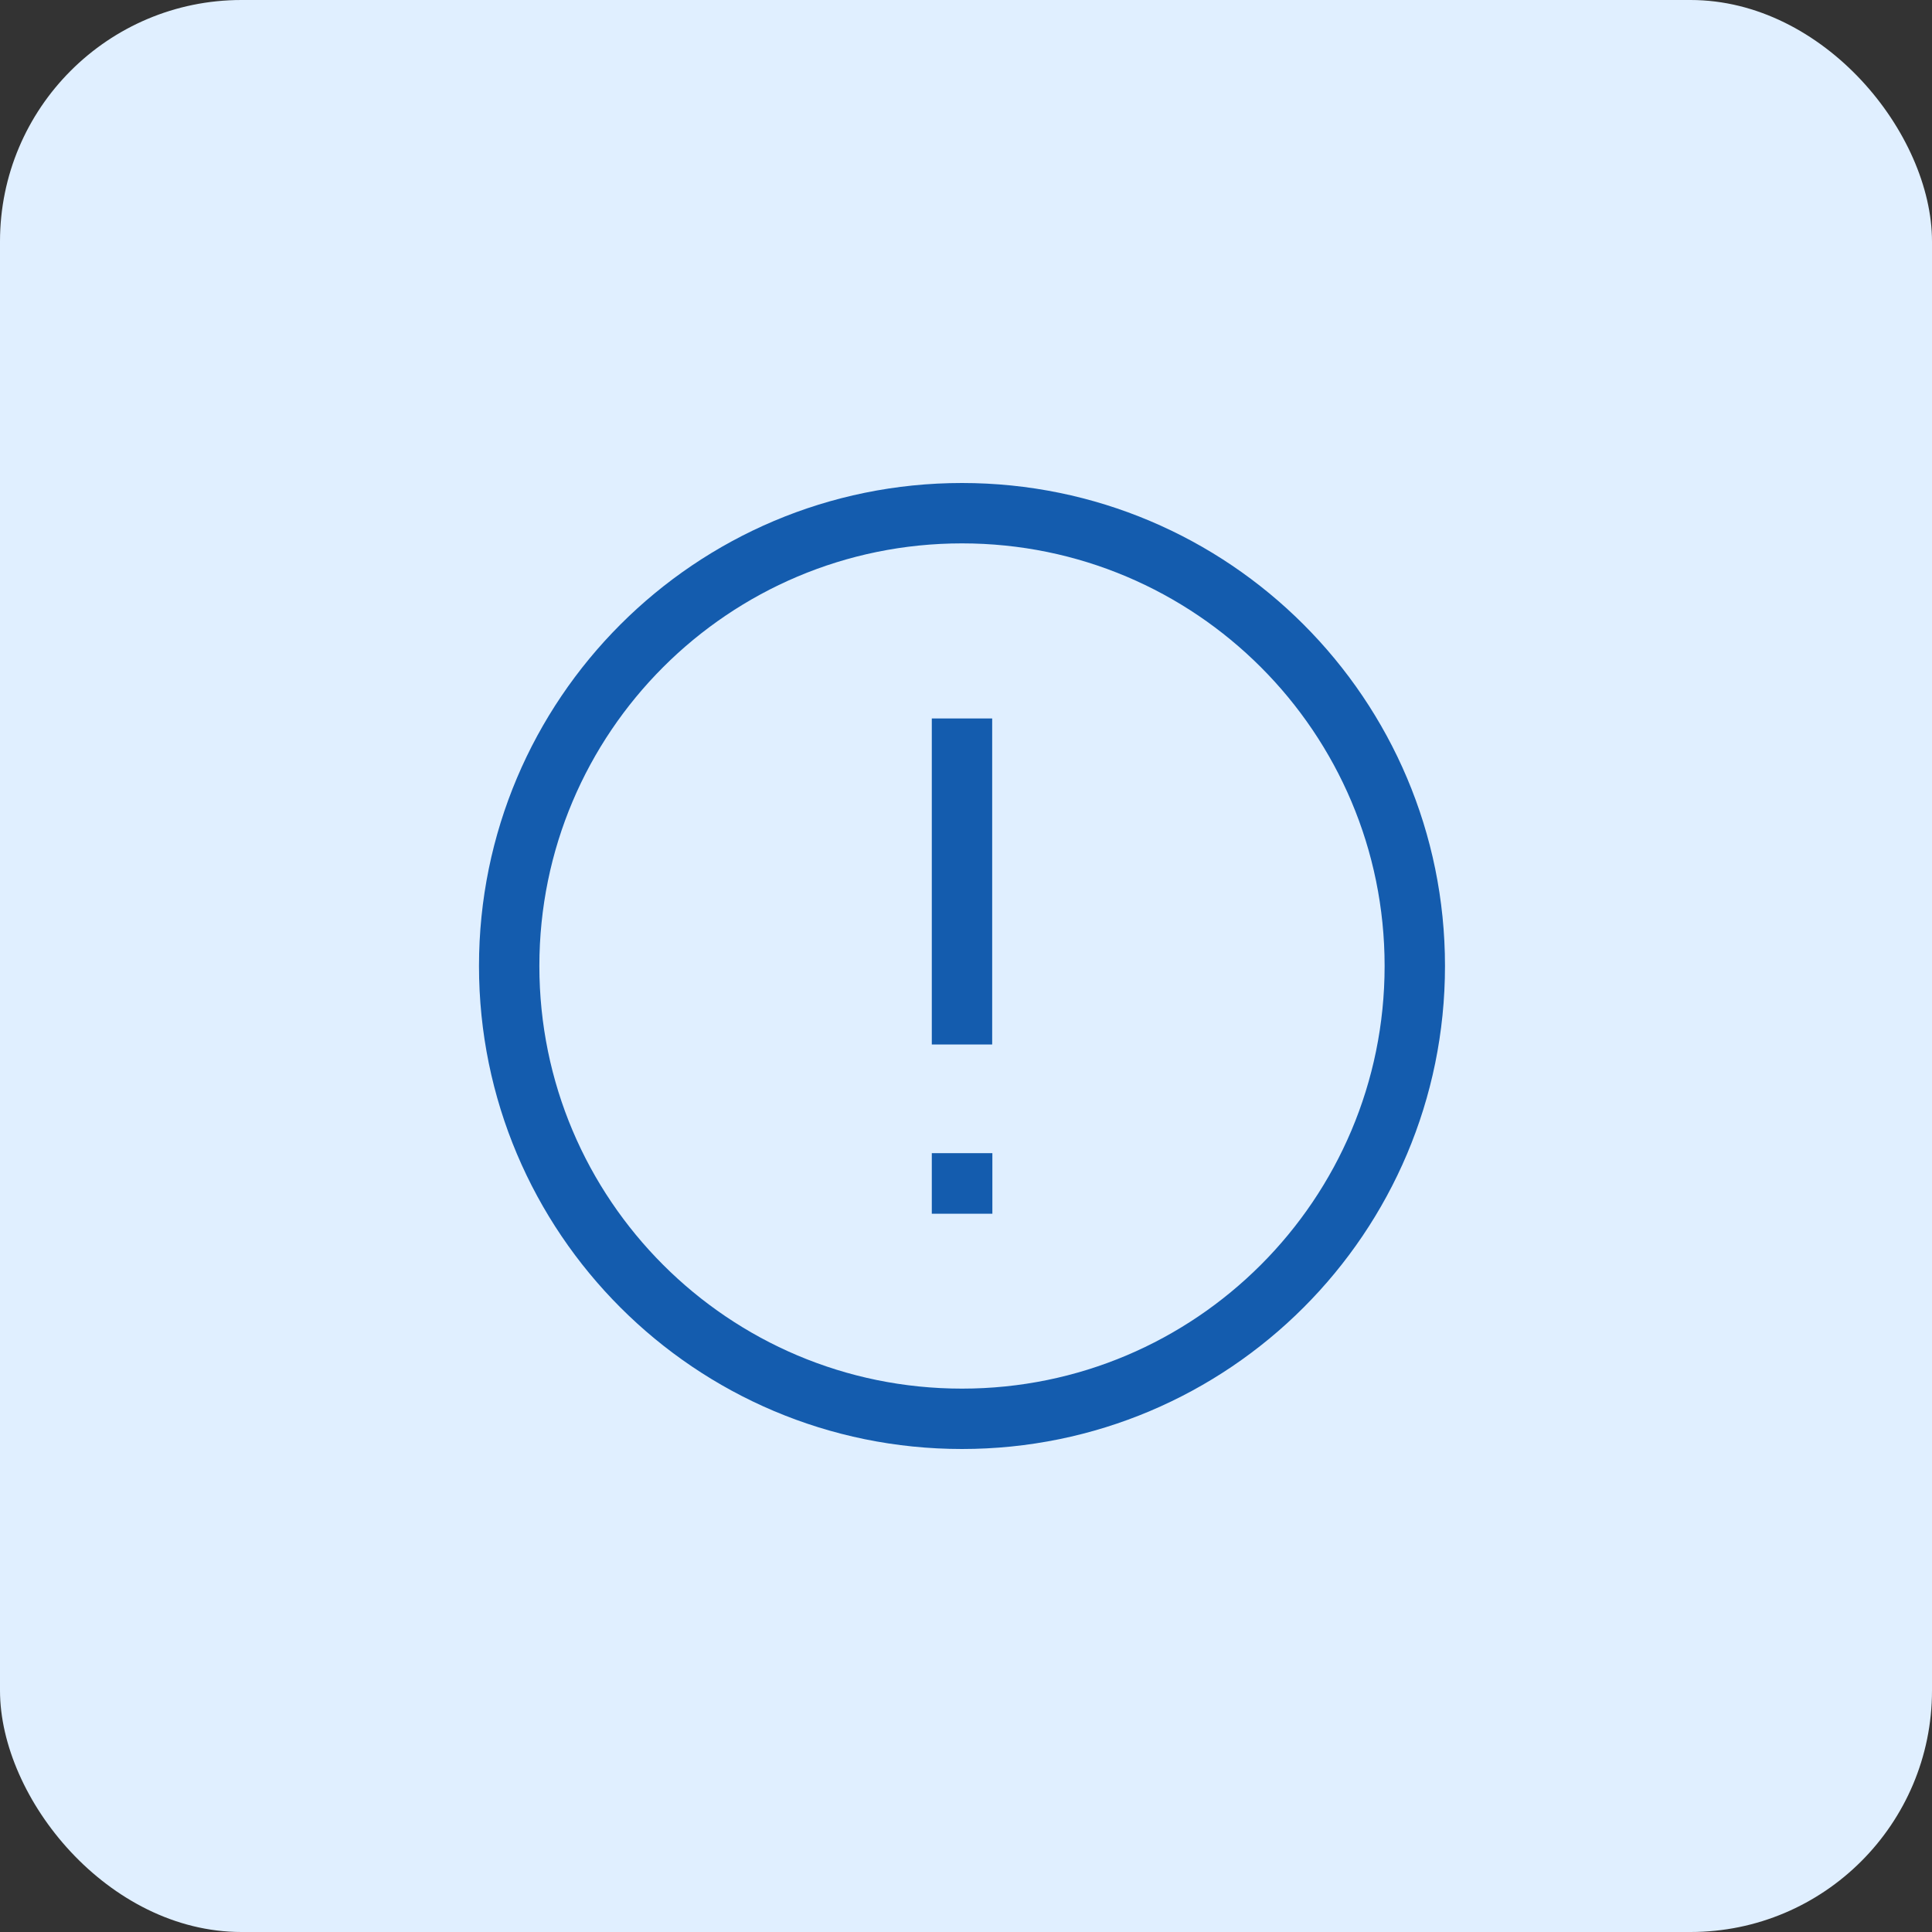
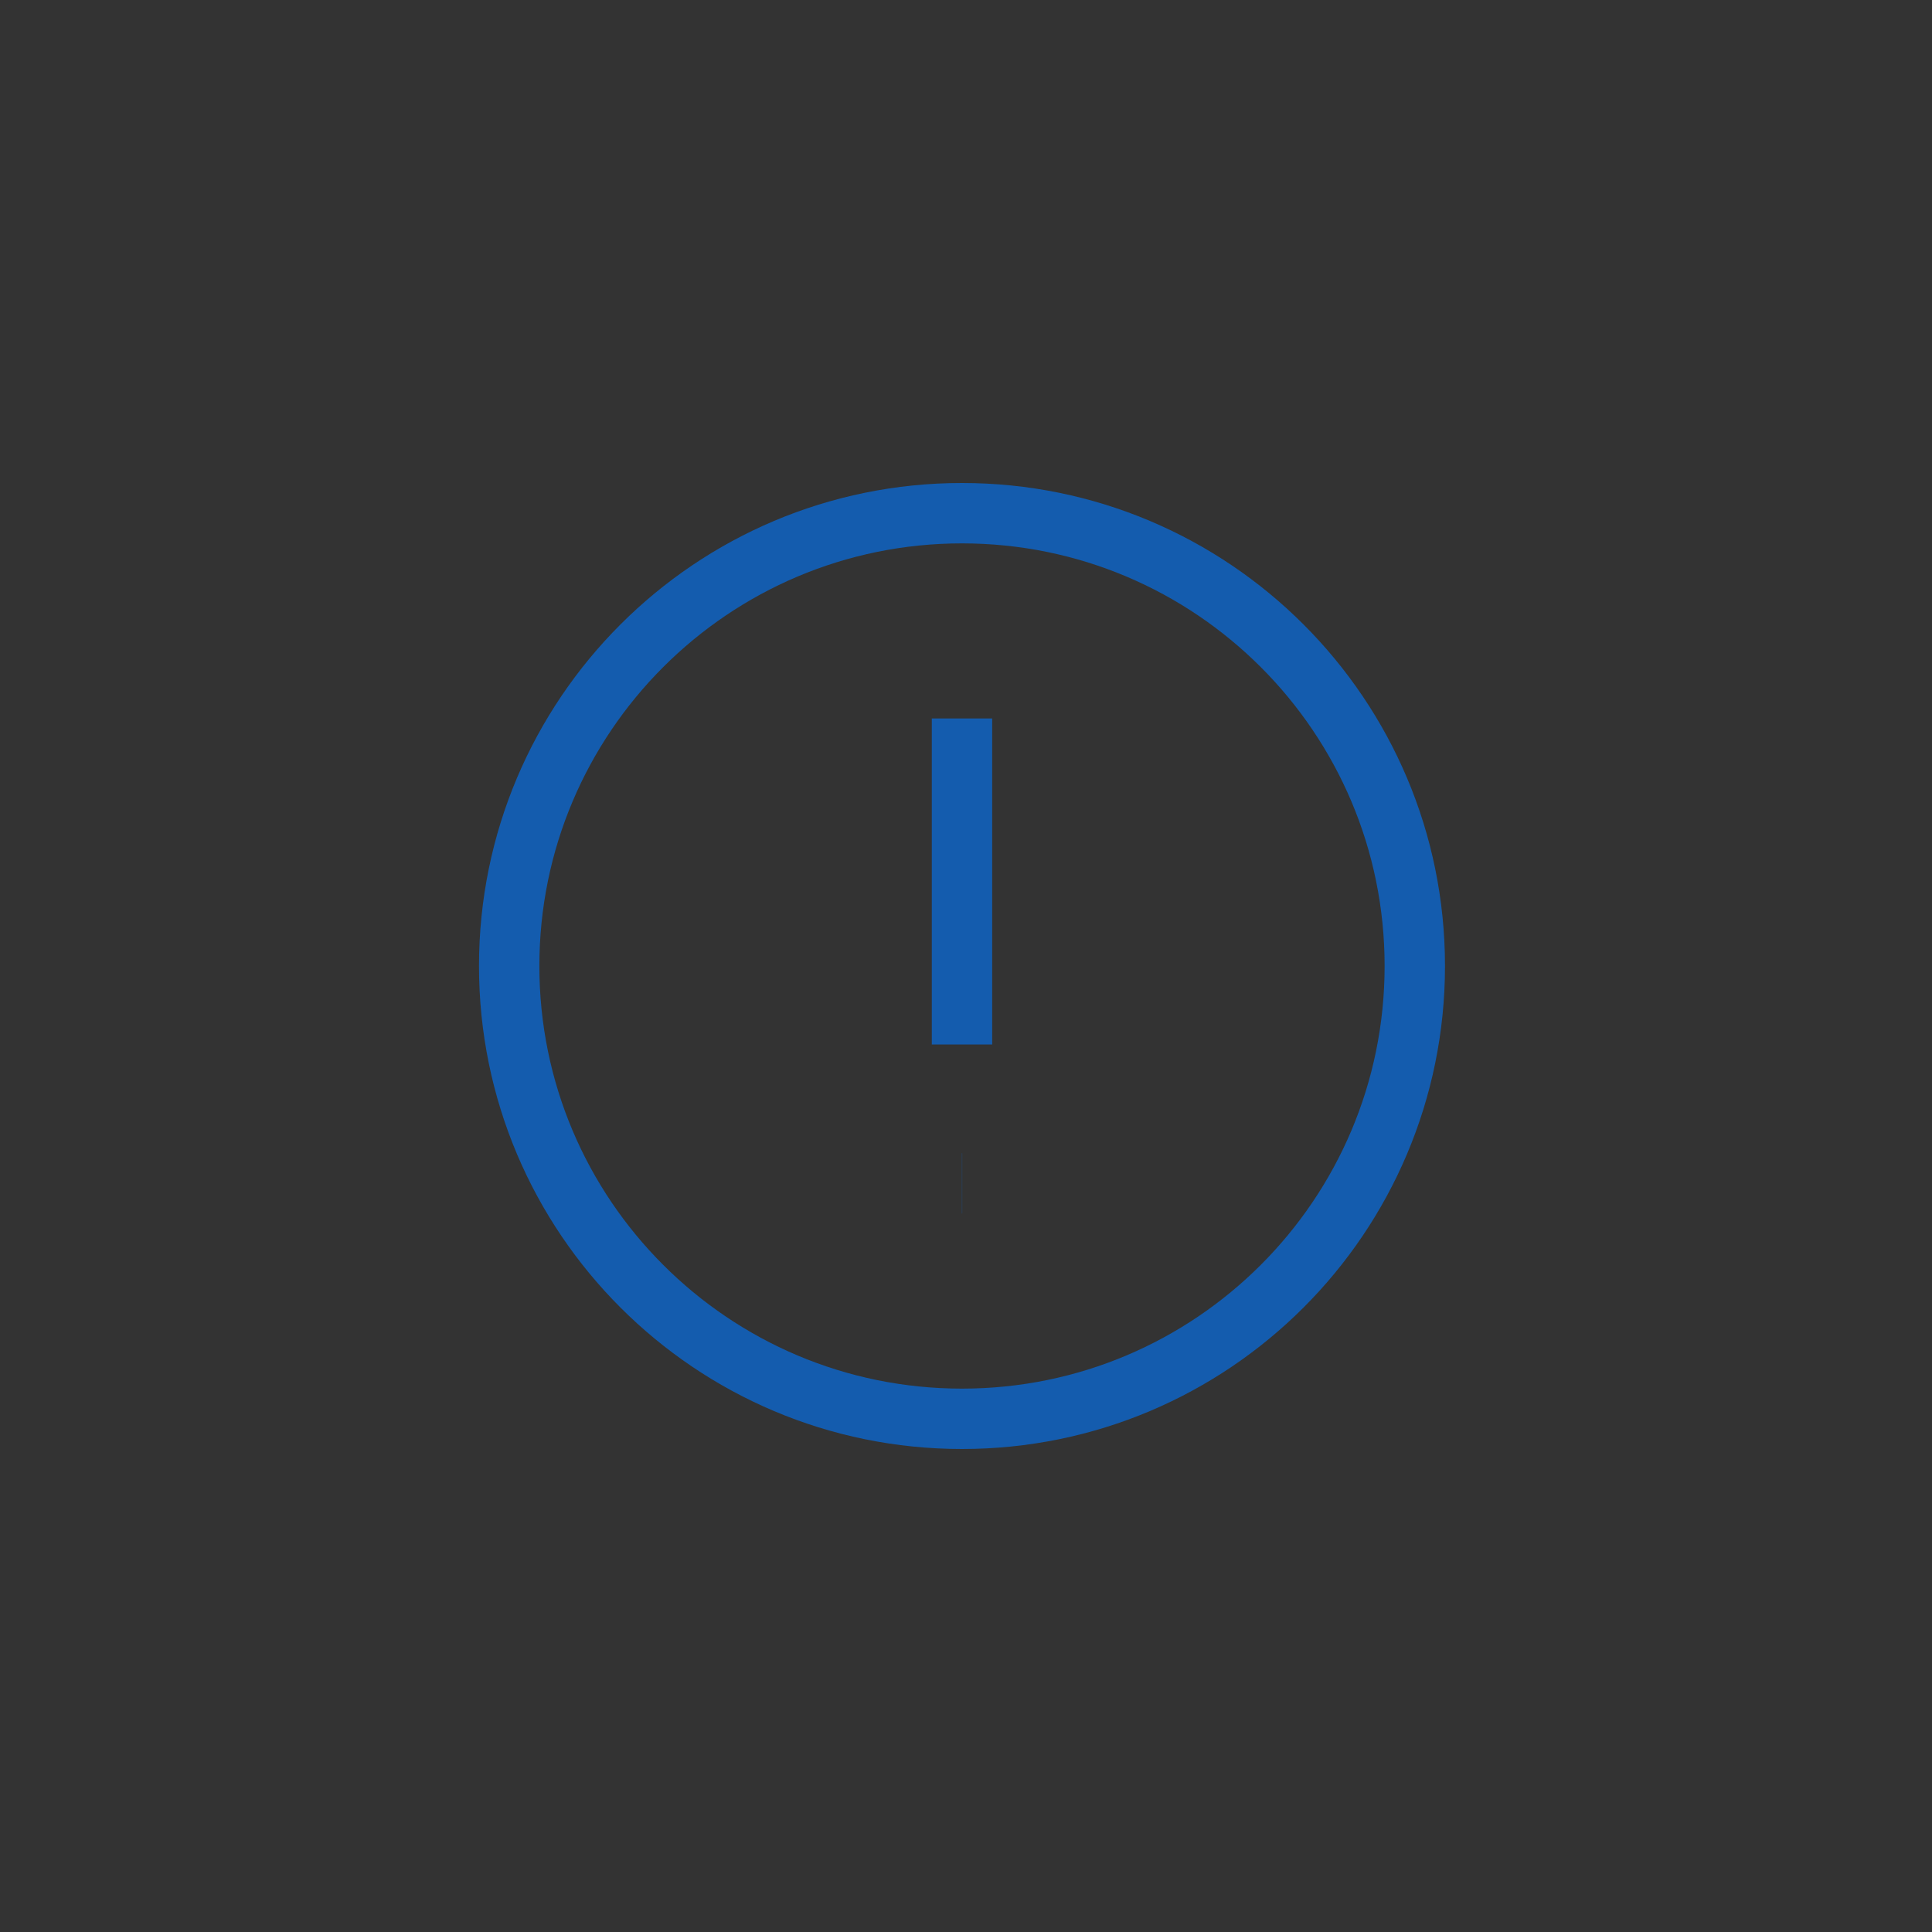
<svg xmlns="http://www.w3.org/2000/svg" width="80" height="80" viewBox="0 0 80 80" fill="none">
  <rect x="0" y="0" width="80" height="80" fill="#333333" stroke="none" />
-   <rect width="80" height="80" rx="10" fill="#E0EFFF" />
  <path d="M39.834 21.25C50.19 21.25 58.584 29.644 58.584 40C58.584 50.356 50.19 58.75 39.834 58.75C29.478 58.75 21.084 50.356 21.084 40C21.084 29.644 29.478 21.25 39.834 21.25Z" stroke="#145CAE" stroke-width="2.5" />
-   <path d="M39.834 31V42M39.834 49H39.842V49.008H39.834V49Z" stroke="#145CAE" stroke-width="2.5" stroke-linecap="square" />
+   <path d="M39.834 31V42M39.834 49H39.842H39.834V49Z" stroke="#145CAE" stroke-width="2.5" stroke-linecap="square" />
</svg>